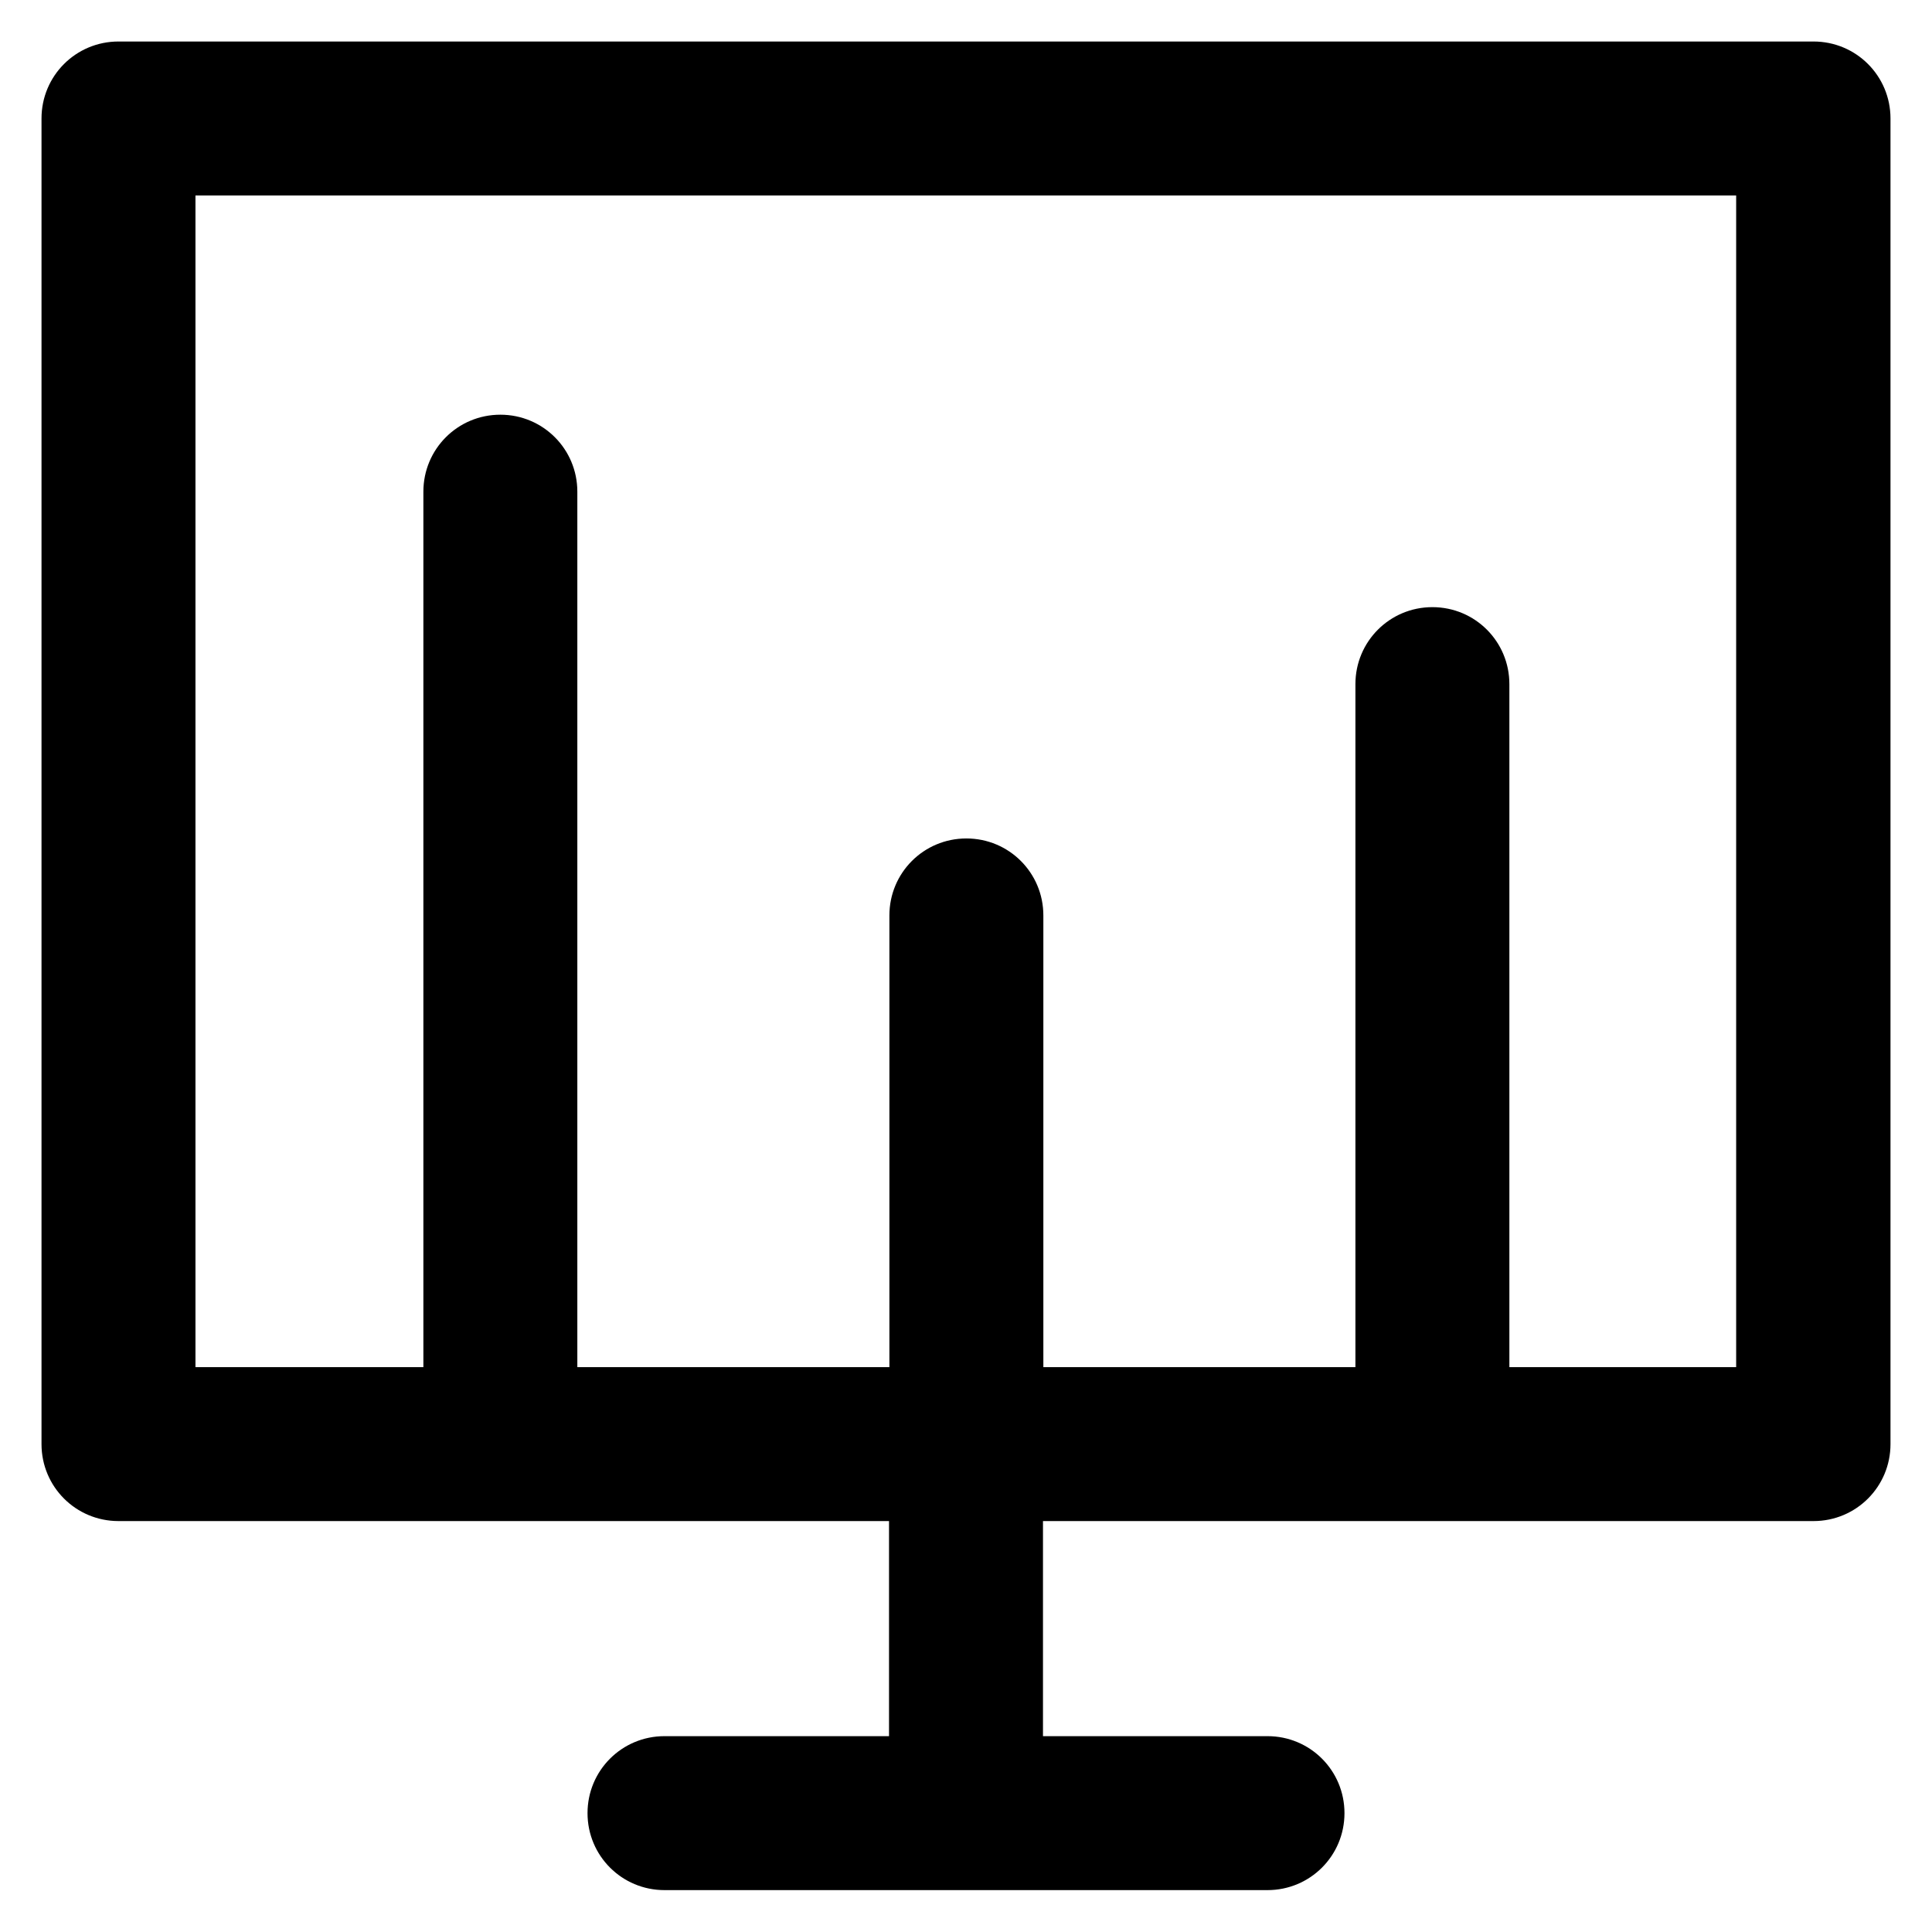
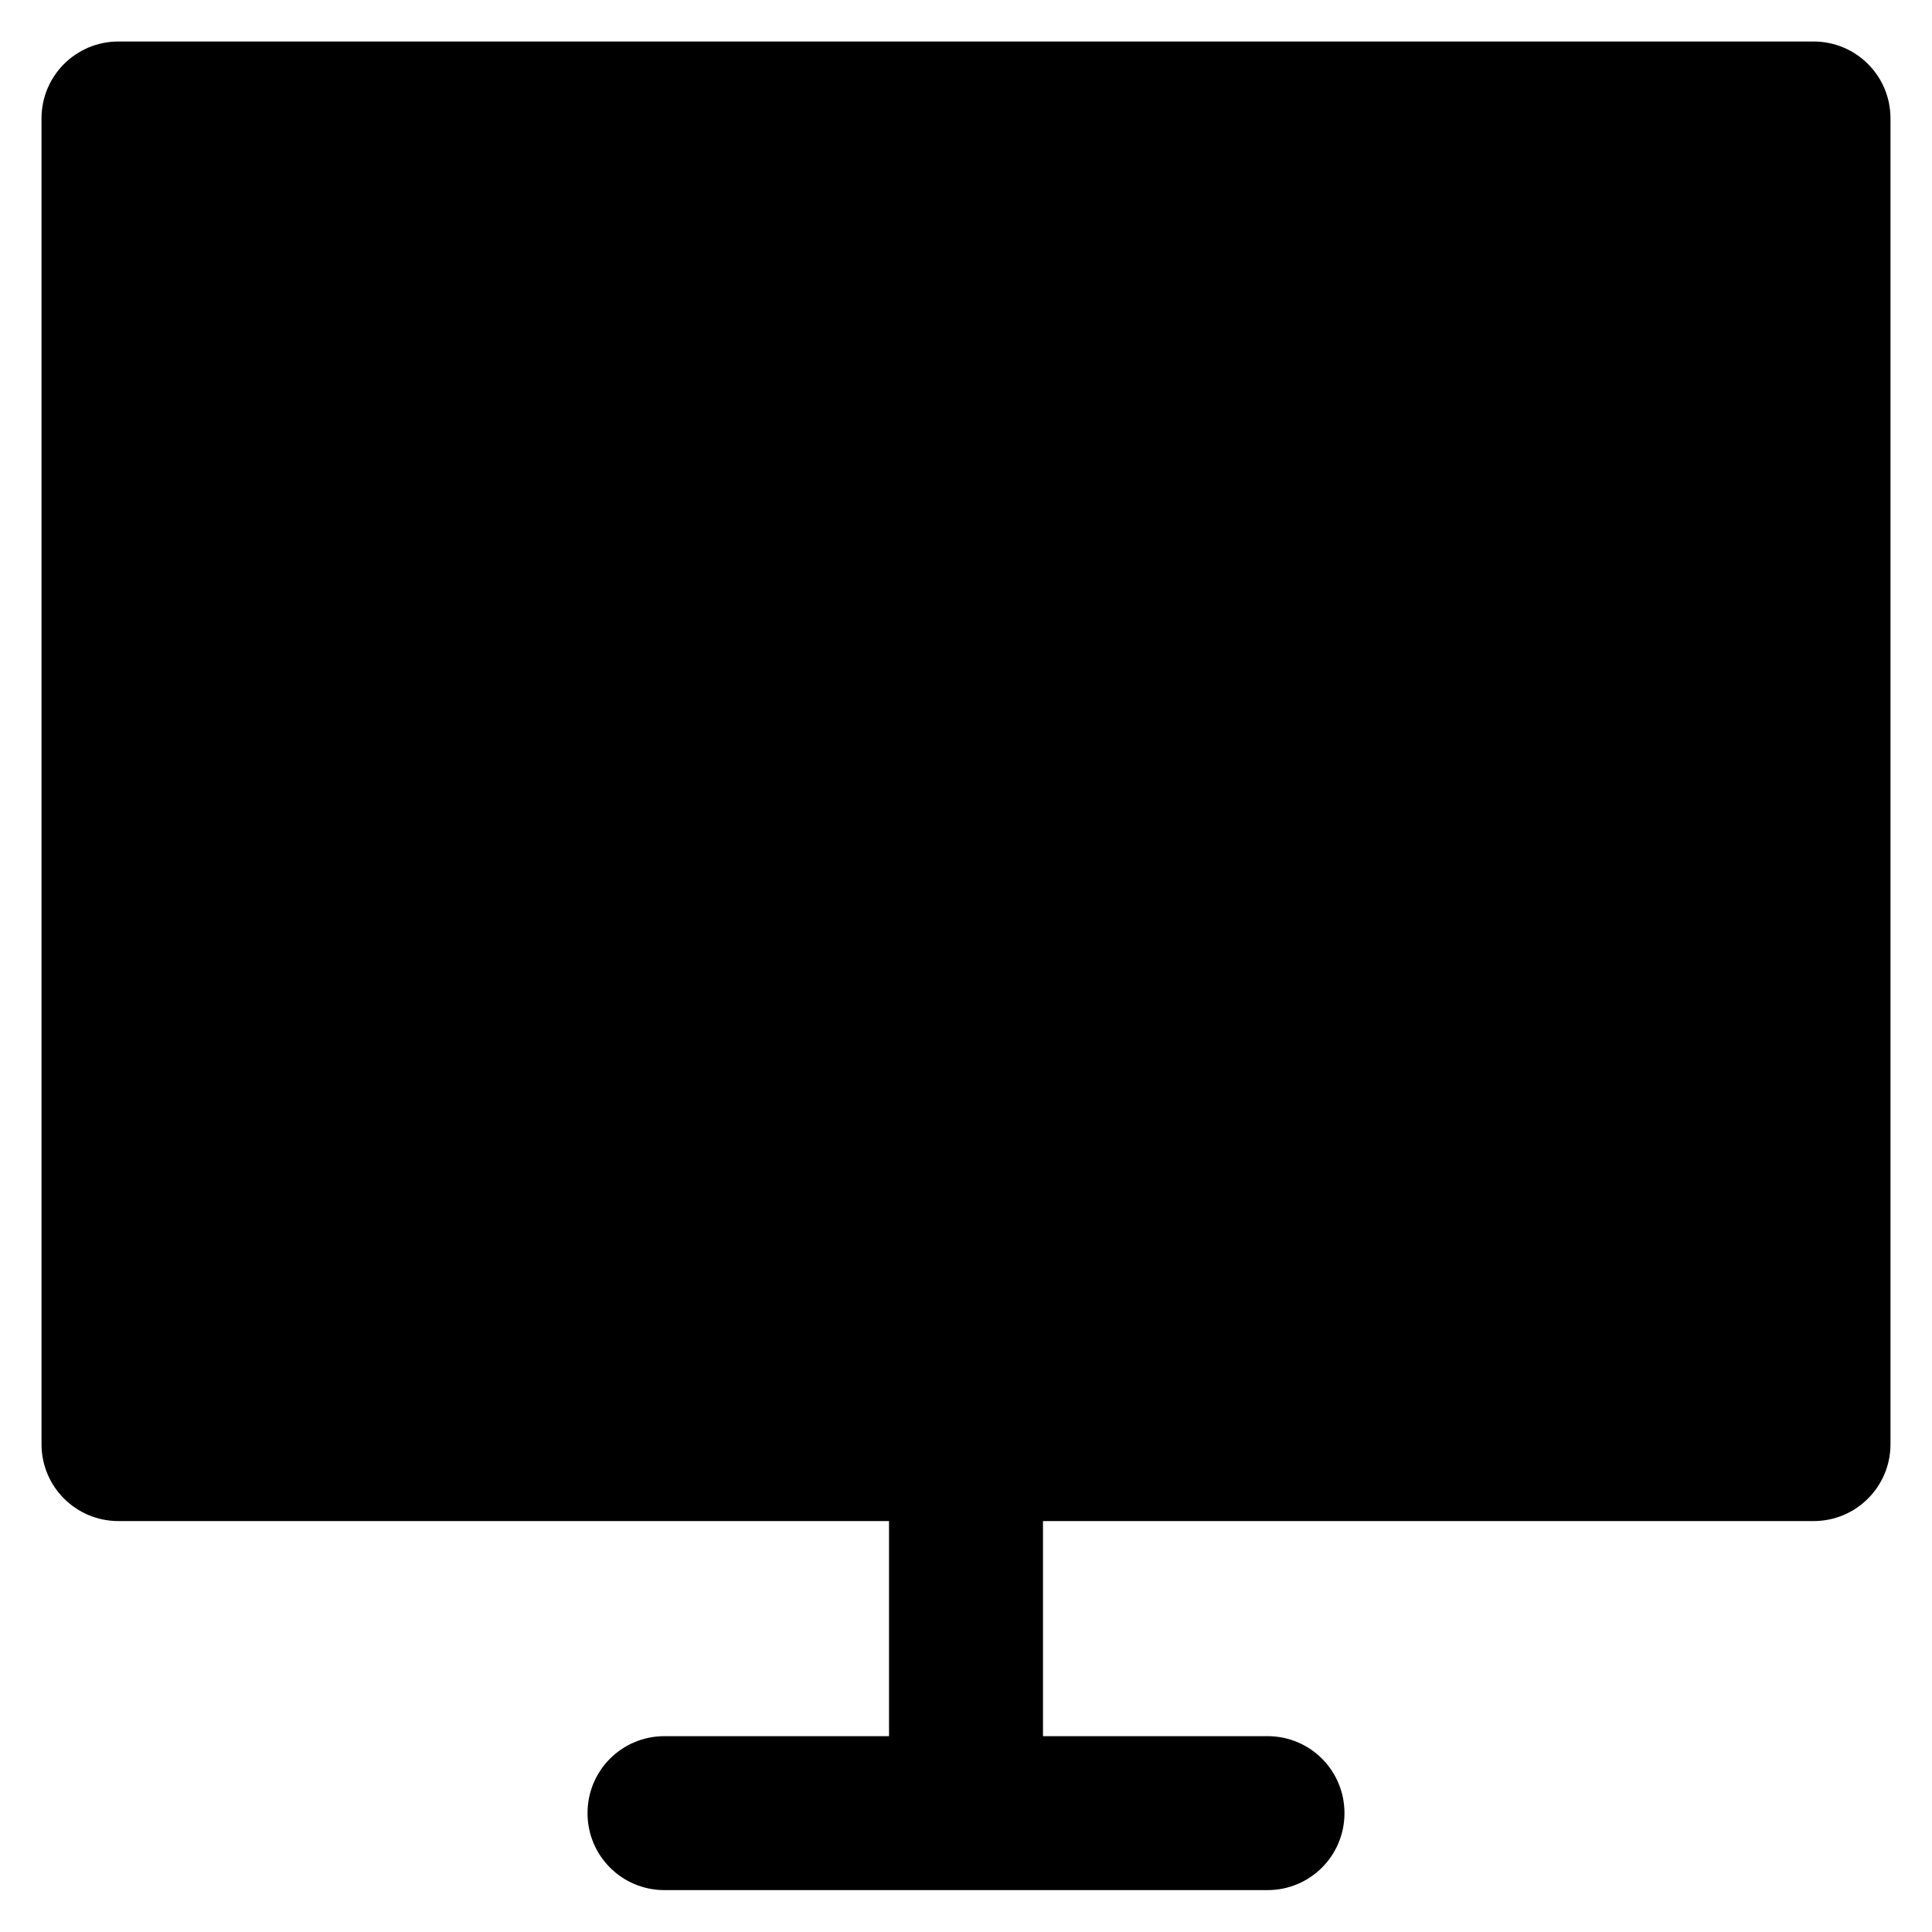
<svg xmlns="http://www.w3.org/2000/svg" fill="#000000" height="800px" width="800px" version="1.1" viewBox="0 0 512 512" enable-background="new 0 0 512 512">
  <g>
-     <path d="M480.6,11H31.4C20.1,11,11,20.1,11,31.4v351.3c0,11.3,9.1,20.4,20.4,20.4h204.2v57h-59.5c-11.3,0-20.4,9.1-20.4,20.4   s9.1,20.4,20.4,20.4h159.8c11.3,0,20.4-9.1,20.4-20.4s-9.1-20.4-20.4-20.4h-59.5v-57h204.2c11.3,0,20.4-9.1,20.4-20.4V31.4   C501,20.1,491.9,11,480.6,11z M460.2,362.3H400v-181c0-11.3-9.1-20.4-20.4-20.4c-11.3,0-20.4,9.1-20.4,20.4v181h-82.7V242.6   c0-11.3-9.1-20.4-20.4-20.4s-20.4,9.1-20.4,20.4v119.7h-82.7v-232c0-11.3-9.1-20.4-20.4-20.4c-11.3,0-20.4,9.1-20.4,20.4v232H51.8   V51.8h408.3V362.3z" />
+     <path d="M480.6,11H31.4C20.1,11,11,20.1,11,31.4v351.3c0,11.3,9.1,20.4,20.4,20.4h204.2v57h-59.5c-11.3,0-20.4,9.1-20.4,20.4   s9.1,20.4,20.4,20.4h159.8c11.3,0,20.4-9.1,20.4-20.4s-9.1-20.4-20.4-20.4h-59.5v-57h204.2c11.3,0,20.4-9.1,20.4-20.4V31.4   C501,20.1,491.9,11,480.6,11z M460.2,362.3H400v-181c0-11.3-9.1-20.4-20.4-20.4c-11.3,0-20.4,9.1-20.4,20.4v181h-82.7V242.6   c0-11.3-9.1-20.4-20.4-20.4s-20.4,9.1-20.4,20.4v119.7h-82.7v-232c0-11.3-9.1-20.4-20.4-20.4c-11.3,0-20.4,9.1-20.4,20.4v232H51.8   h408.3V362.3z" />
  </g>
</svg>